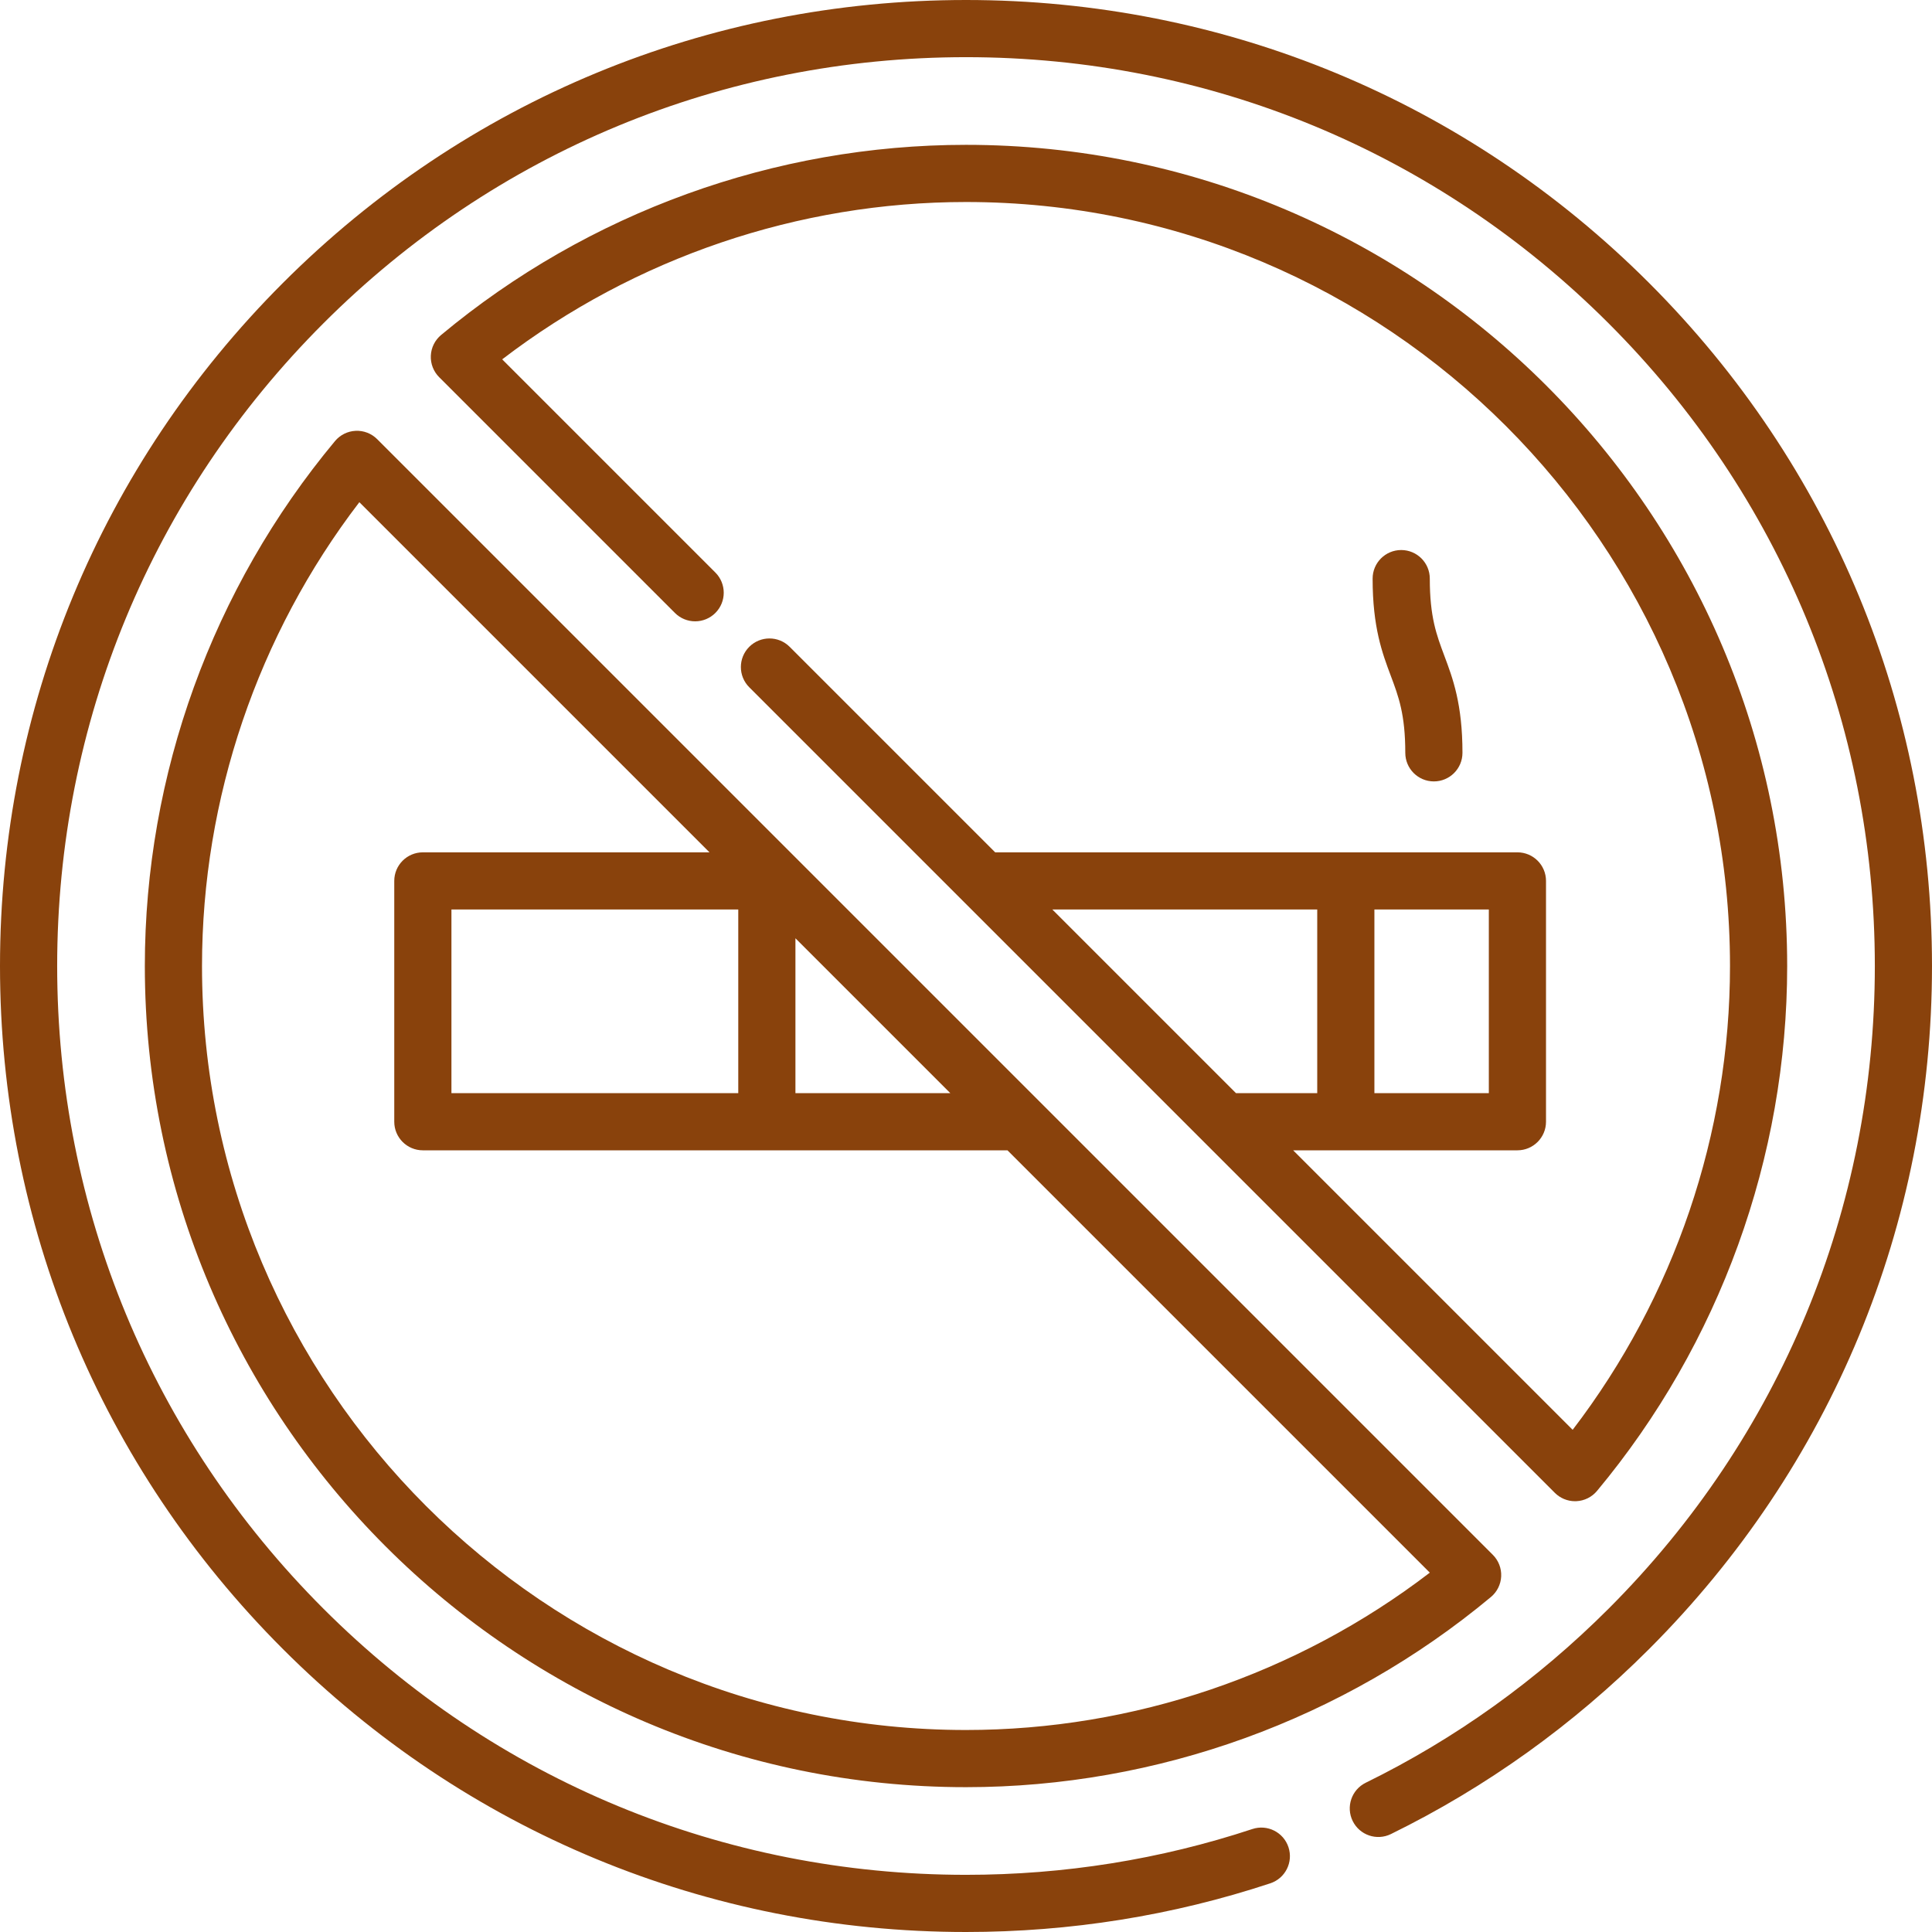
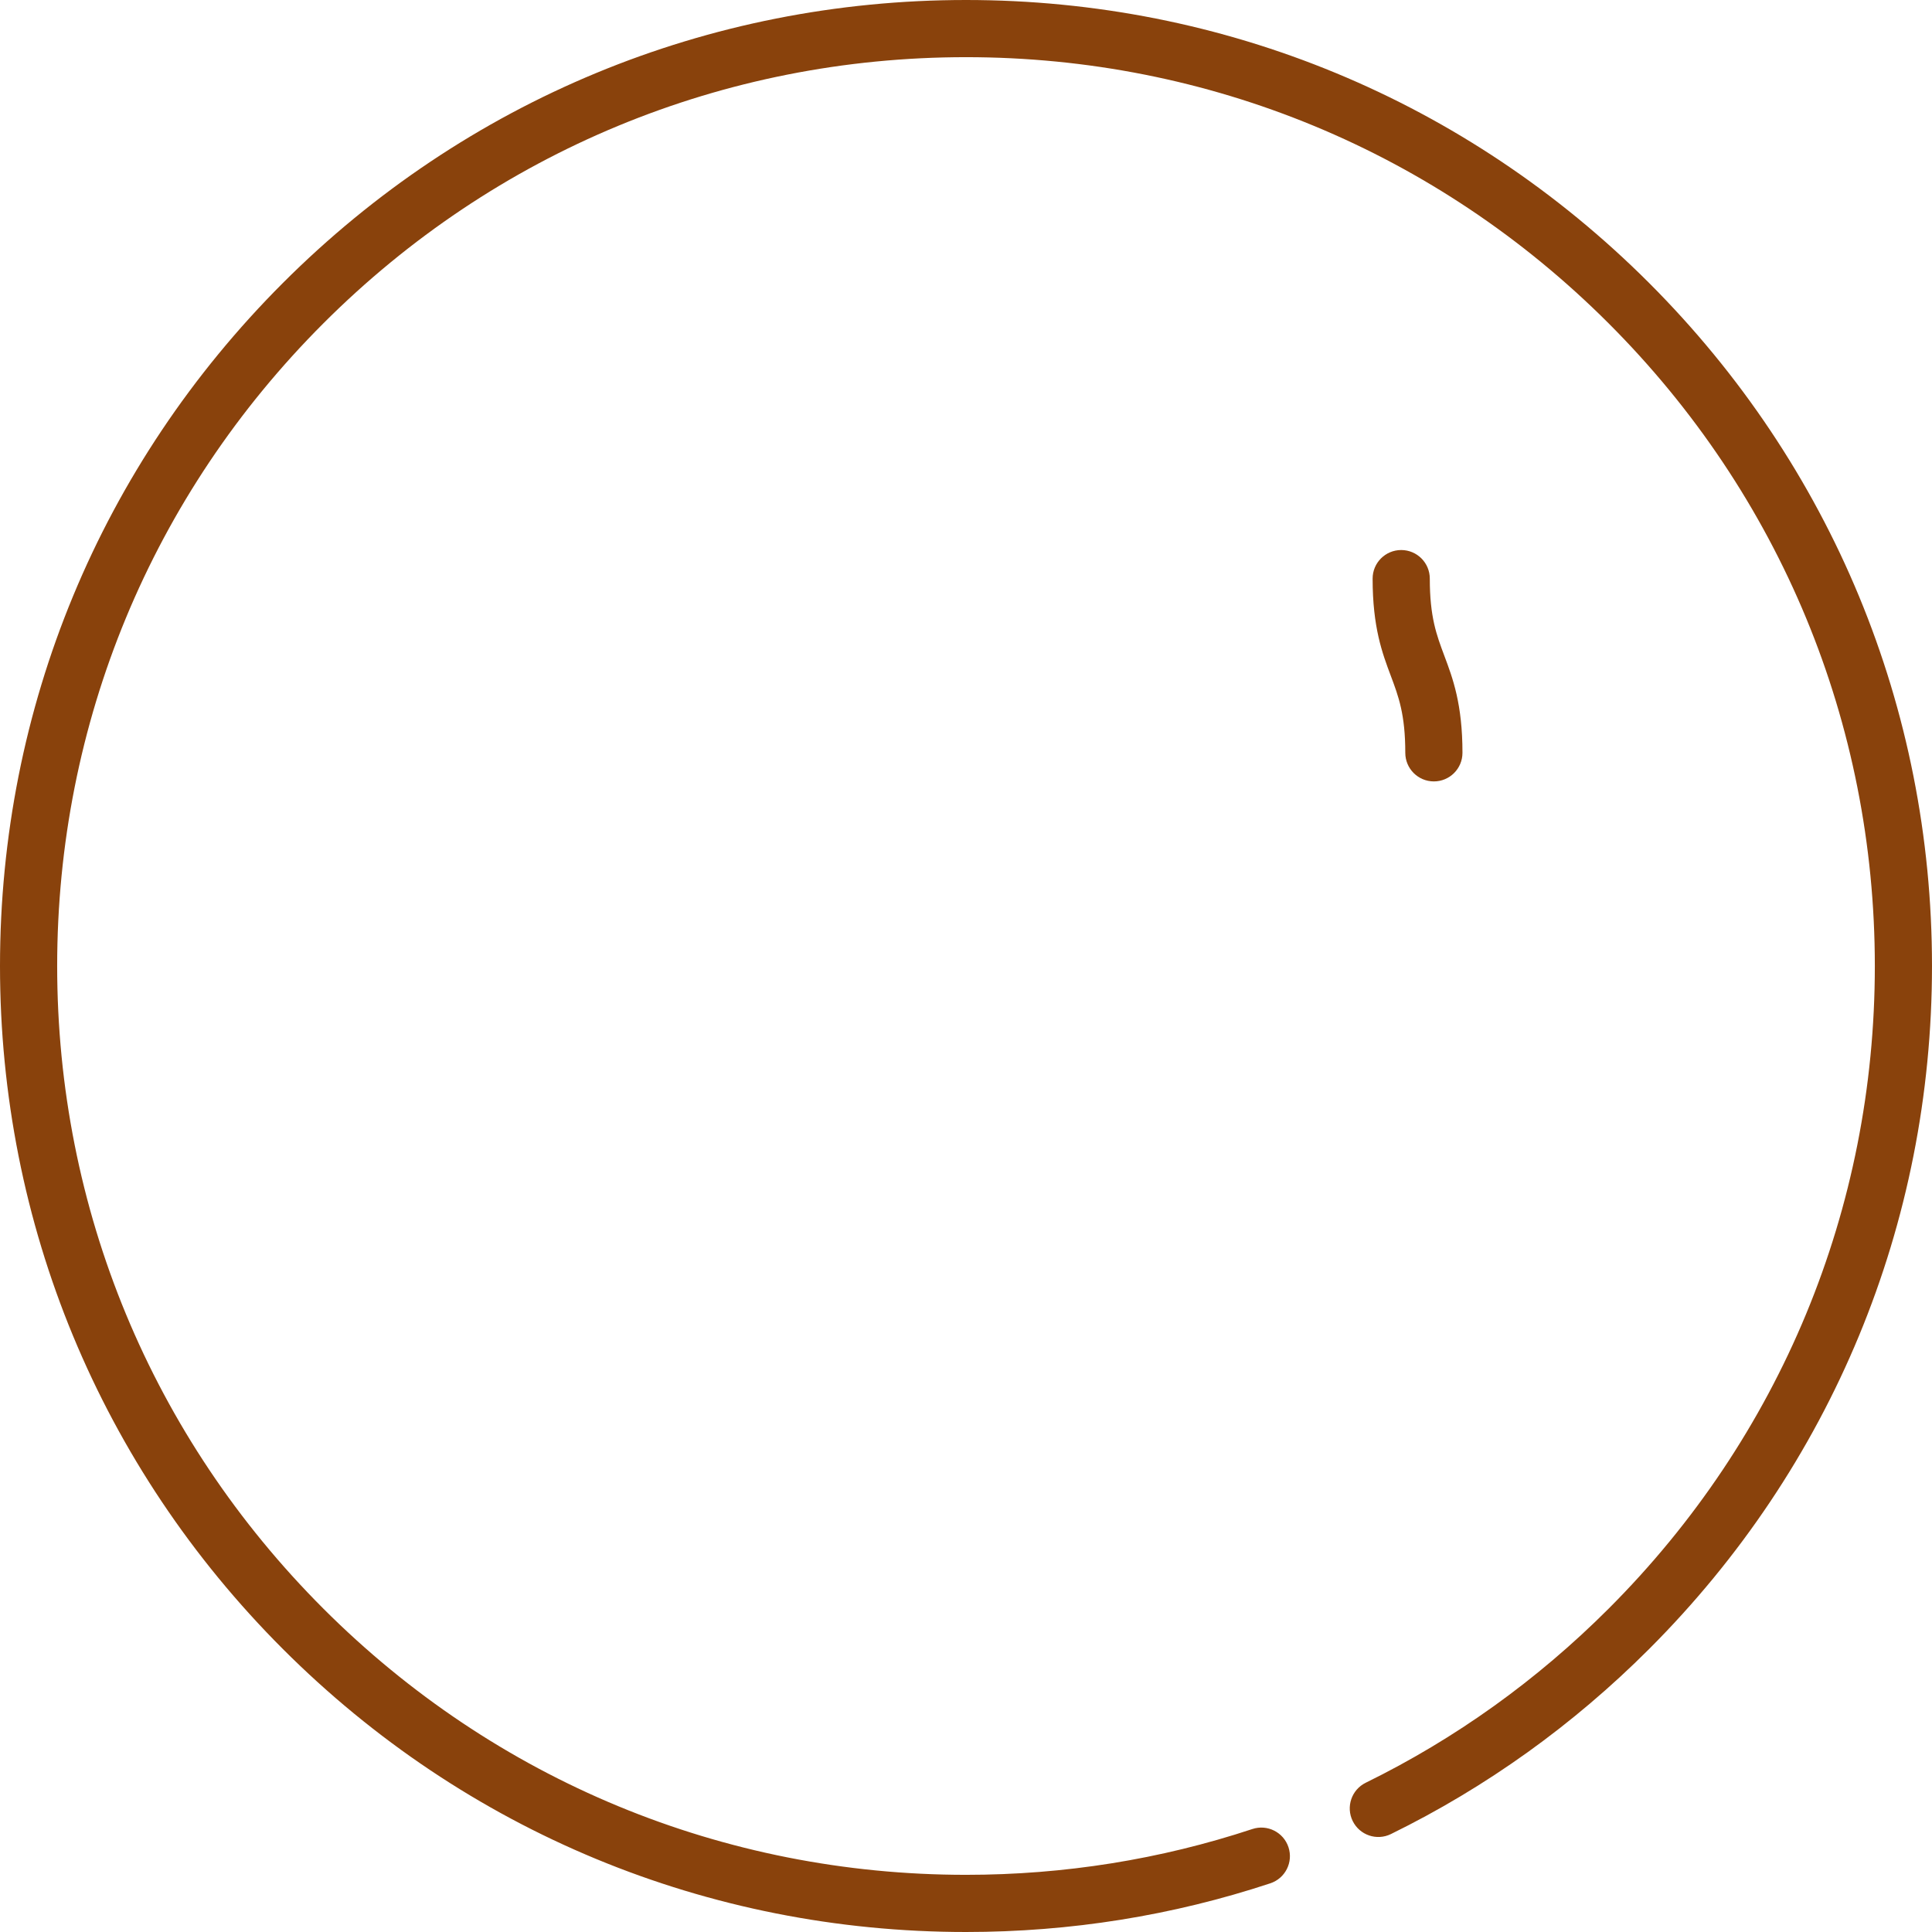
<svg xmlns="http://www.w3.org/2000/svg" version="1.1" viewBox="0 0 511.999 511.999" xml:space="preserve">
  <g>
    <g>
      <path fill="#89420c" d="M382.756,173.763c-2.064-5.503-3.846-10.255-3.846-20.424c0-4.184-3.391-7.576-7.576-7.576c-4.185,0-7.576,3.392-7.576,7.576c0,12.916,2.555,19.731,4.811,25.744c2.064,5.503,3.846,10.255,3.846,20.423c0,4.184,3.392,7.576,7.576,7.576c4.185,0,7.576-3.392,7.576-7.576C387.567,186.59,385.011,179.775,382.756,173.763z" />
    </g>
  </g>
  <g>
    <g>
-       <path fill="#89420c" d="M256,38.383c-50.703,0-100.107,17.897-139.109,50.397c-1.635,1.363-2.622,3.349-2.718,5.476c-0.097,2.126,0.706,4.195,2.21,5.701l62.481,62.482c2.958,2.958,7.754,2.959,10.714,0c2.958-2.958,2.958-7.755,0-10.713l-56.494-56.494C168.28,68.286,211.606,53.534,256,53.534c111.64,0,202.466,90.826,202.466,202.466c0,44.394-14.752,87.72-41.697,122.915l-74.071-74.071h59.433c4.185,0,7.576-3.392,7.576-7.576v-63.816c0-4.184-3.391-7.576-7.576-7.576H263.732v0.001l-54.461-54.461c-2.959-2.958-7.755-2.958-10.714,0c-2.958,2.958-2.958,7.755,0,10.713l56.654,56.654c0.017,0.017,0.033,0.033,0.051,0.051l156.784,156.783c1.424,1.424,3.352,2.219,5.357,2.219c0.113,0,0.229-0.002,0.343-0.008c2.126-0.097,4.114-1.083,5.477-2.718c32.499-39.003,50.397-88.406,50.397-139.109C473.617,136.005,375.994,38.383,256,38.383z M364.23,241.028h30.325v48.665h0H364.23V241.028z M278.883,241.028h70.197v48.665h-21.532L278.883,241.028z" />
-     </g>
+       </g>
  </g>
  <g>
    <g>
      <path fill="#89420c" d="M437.02,74.98C388.667,26.628,324.38,0,256,0S123.333,26.628,74.98,74.98C26.629,123.333,0,187.62,0,256c0,68.38,26.628,132.667,74.979,181.019c48.353,48.352,112.641,74.98,181.02,74.98c27.622,0,54.755-4.34,80.644-12.902c3.973-1.313,6.127-5.598,4.815-9.57c-1.314-3.973-5.597-6.13-9.571-4.814c-24.352,8.052-49.884,12.135-75.887,12.135c-64.332,0-124.815-25.053-170.305-70.543C40.204,380.815,15.151,320.333,15.151,256c0-64.332,25.053-124.815,70.543-170.305S191.667,15.151,256,15.151s124.816,25.053,170.306,70.543c45.49,45.49,70.543,105.973,70.543,170.305c0,64.333-25.053,124.816-70.543,170.306c-18.964,18.964-40.621,34.487-64.367,46.135c-3.756,1.842-5.308,6.382-3.466,10.138c1.842,3.755,6.381,5.309,10.137,3.465c25.247-12.384,48.262-28.879,68.409-49.025c48.351-48.352,74.979-112.64,74.979-181.019C512,187.62,485.371,123.333,437.02,74.98z" />
    </g>
  </g>
  <g>
    <g>
-       <path fill="#89420c" d="M395.617,412.044L275.559,291.985c-0.046-0.047-0.093-0.095-0.14-0.14L99.956,116.383c-1.506-1.505-3.575-2.31-5.7-2.211c-2.126,0.097-4.114,1.083-5.477,2.718C56.281,155.893,38.383,205.296,38.383,256c0,119.995,97.622,217.618,217.617,217.618c50.703,0,100.107-17.898,139.109-50.397c1.635-1.363,2.622-3.349,2.718-5.477C397.924,415.617,397.121,413.549,395.617,412.044z M210.798,248.651l41.042,41.042h-41.042V248.651z M256,458.466C144.36,458.466,53.534,367.64,53.534,256c0-44.394,14.752-87.72,41.697-122.915l92.793,92.793h-75.964c-4.185,0-7.576,3.392-7.576,7.576v63.816c0,4.184,3.391,7.576,7.576,7.576H266.99L378.916,416.77C343.72,443.714,300.395,458.466,256,458.466z M195.647,241.028v48.665h-76.012v-48.665H195.647z" />
-     </g>
+       </g>
  </g>
</svg>